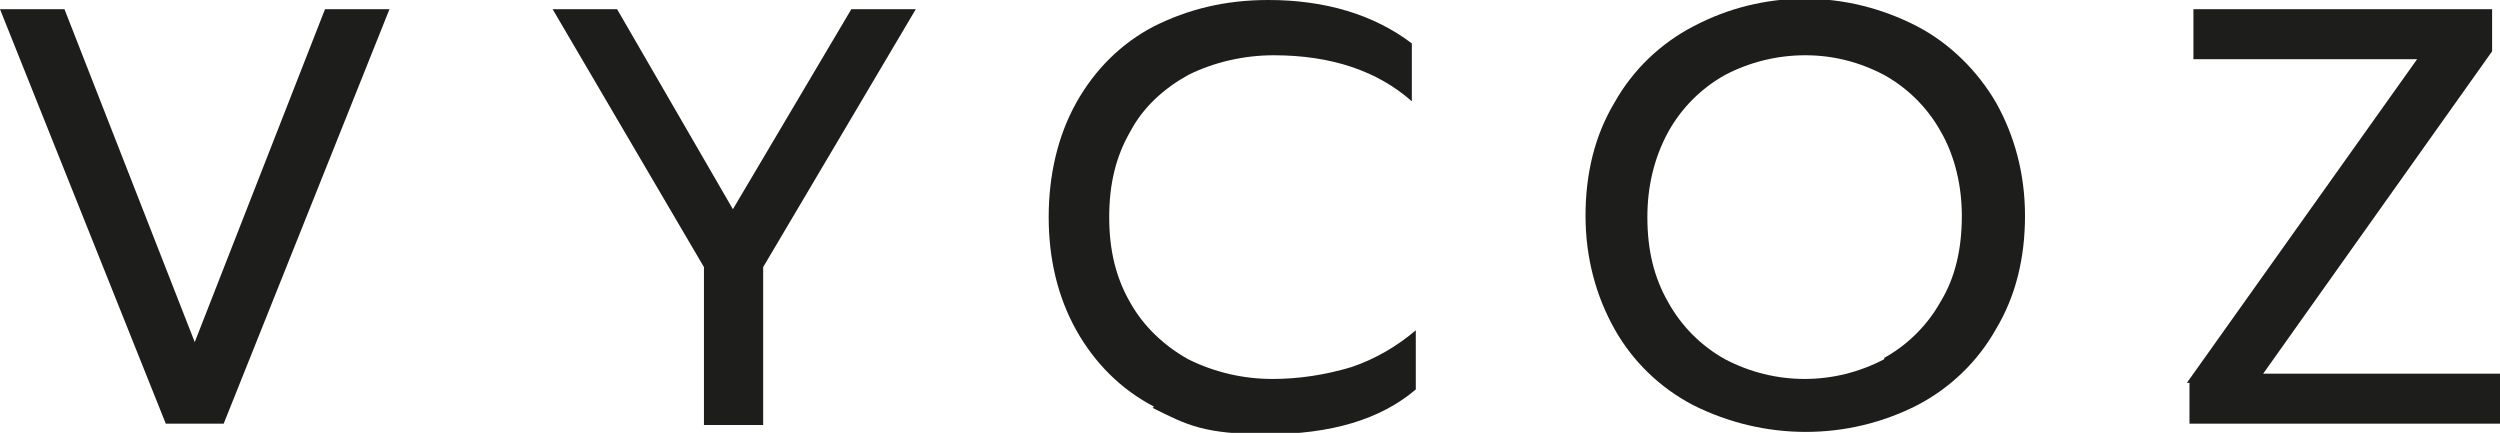
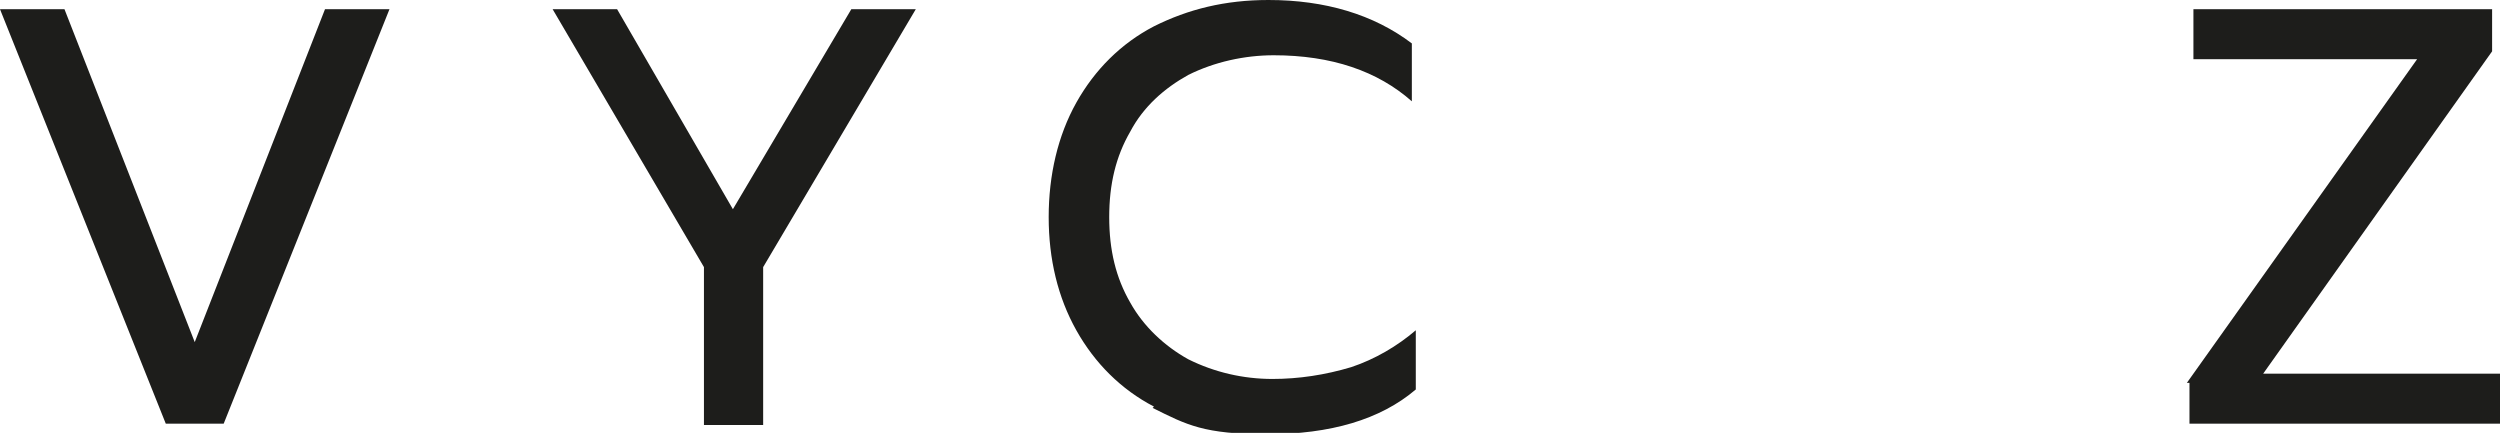
<svg xmlns="http://www.w3.org/2000/svg" id="_레이어_1" data-name="레이어 1" viewBox="0 0 190 32.9">
  <defs>
    <style>      .cls-1 {        fill: #1d1d1b;        stroke-width: 0px;      }    </style>
  </defs>
  <path class="cls-1" d="M0,.7h4.9l9.9,25.3L24.7.7h4.9l-12.6,31.5h-4.4L0,.7Z" />
  <path class="cls-1" d="M53.5,20.3L42,.7h4.9l8.8,15.2L64.7.7h4.9l-11.6,19.6v12h-4.5v-12Z" />
  <path class="cls-1" d="M87.7,30.9c-2.5-1.3-4.5-3.3-5.9-5.8-1.4-2.5-2.1-5.4-2.1-8.6s.7-6.2,2.1-8.7c1.4-2.5,3.4-4.5,5.9-5.8C90.3.7,93.1,0,96.4,0c4.3,0,8,1.1,10.9,3.3v4.4c-2.6-2.3-6.1-3.5-10.5-3.5-2.2,0-4.5.5-6.5,1.5-1.8,1-3.4,2.4-4.4,4.3-1.1,1.9-1.6,4-1.6,6.5s.5,4.6,1.6,6.5c1,1.8,2.6,3.3,4.4,4.3,2,1,4.2,1.5,6.4,1.5,2,0,4-.3,6-.9,1.8-.6,3.5-1.6,4.9-2.8v4.5c-2.7,2.3-6.5,3.4-11.3,3.4s-6.1-.7-8.7-2Z" />
-   <path class="cls-1" d="M128.7,30.8c-2.5-1.3-4.6-3.3-6-5.8-1.4-2.5-2.2-5.4-2.2-8.6,0-3.2.7-6.1,2.2-8.6,1.4-2.5,3.5-4.5,6-5.8,5.3-2.8,11.6-2.8,17,0,2.5,1.3,4.6,3.4,6,5.8,1.4,2.5,2.2,5.4,2.2,8.6,0,3.2-.7,6.1-2.2,8.6-1.4,2.5-3.5,4.5-6,5.8-5.3,2.7-11.6,2.7-17,0ZM143.2,27.2c1.8-1,3.3-2.5,4.3-4.3,1.1-1.8,1.6-4,1.6-6.5,0-2.2-.5-4.5-1.6-6.4-1-1.8-2.5-3.3-4.3-4.3-1.9-1-3.9-1.5-6-1.5-2.1,0-4.2.5-6.1,1.5-1.8,1-3.3,2.5-4.3,4.3-1.1,2-1.6,4.2-1.6,6.5,0,2.5.5,4.6,1.6,6.5,1,1.8,2.5,3.3,4.3,4.3,3.8,2,8.3,2,12.1,0h0Z" />
  <path class="cls-1" d="M166.2,29.1l17.5-24.6h-17V.7h22.7v3.2l-17.4,24.5h18.2v3.8h-23.8v-3.1Z" />
</svg>